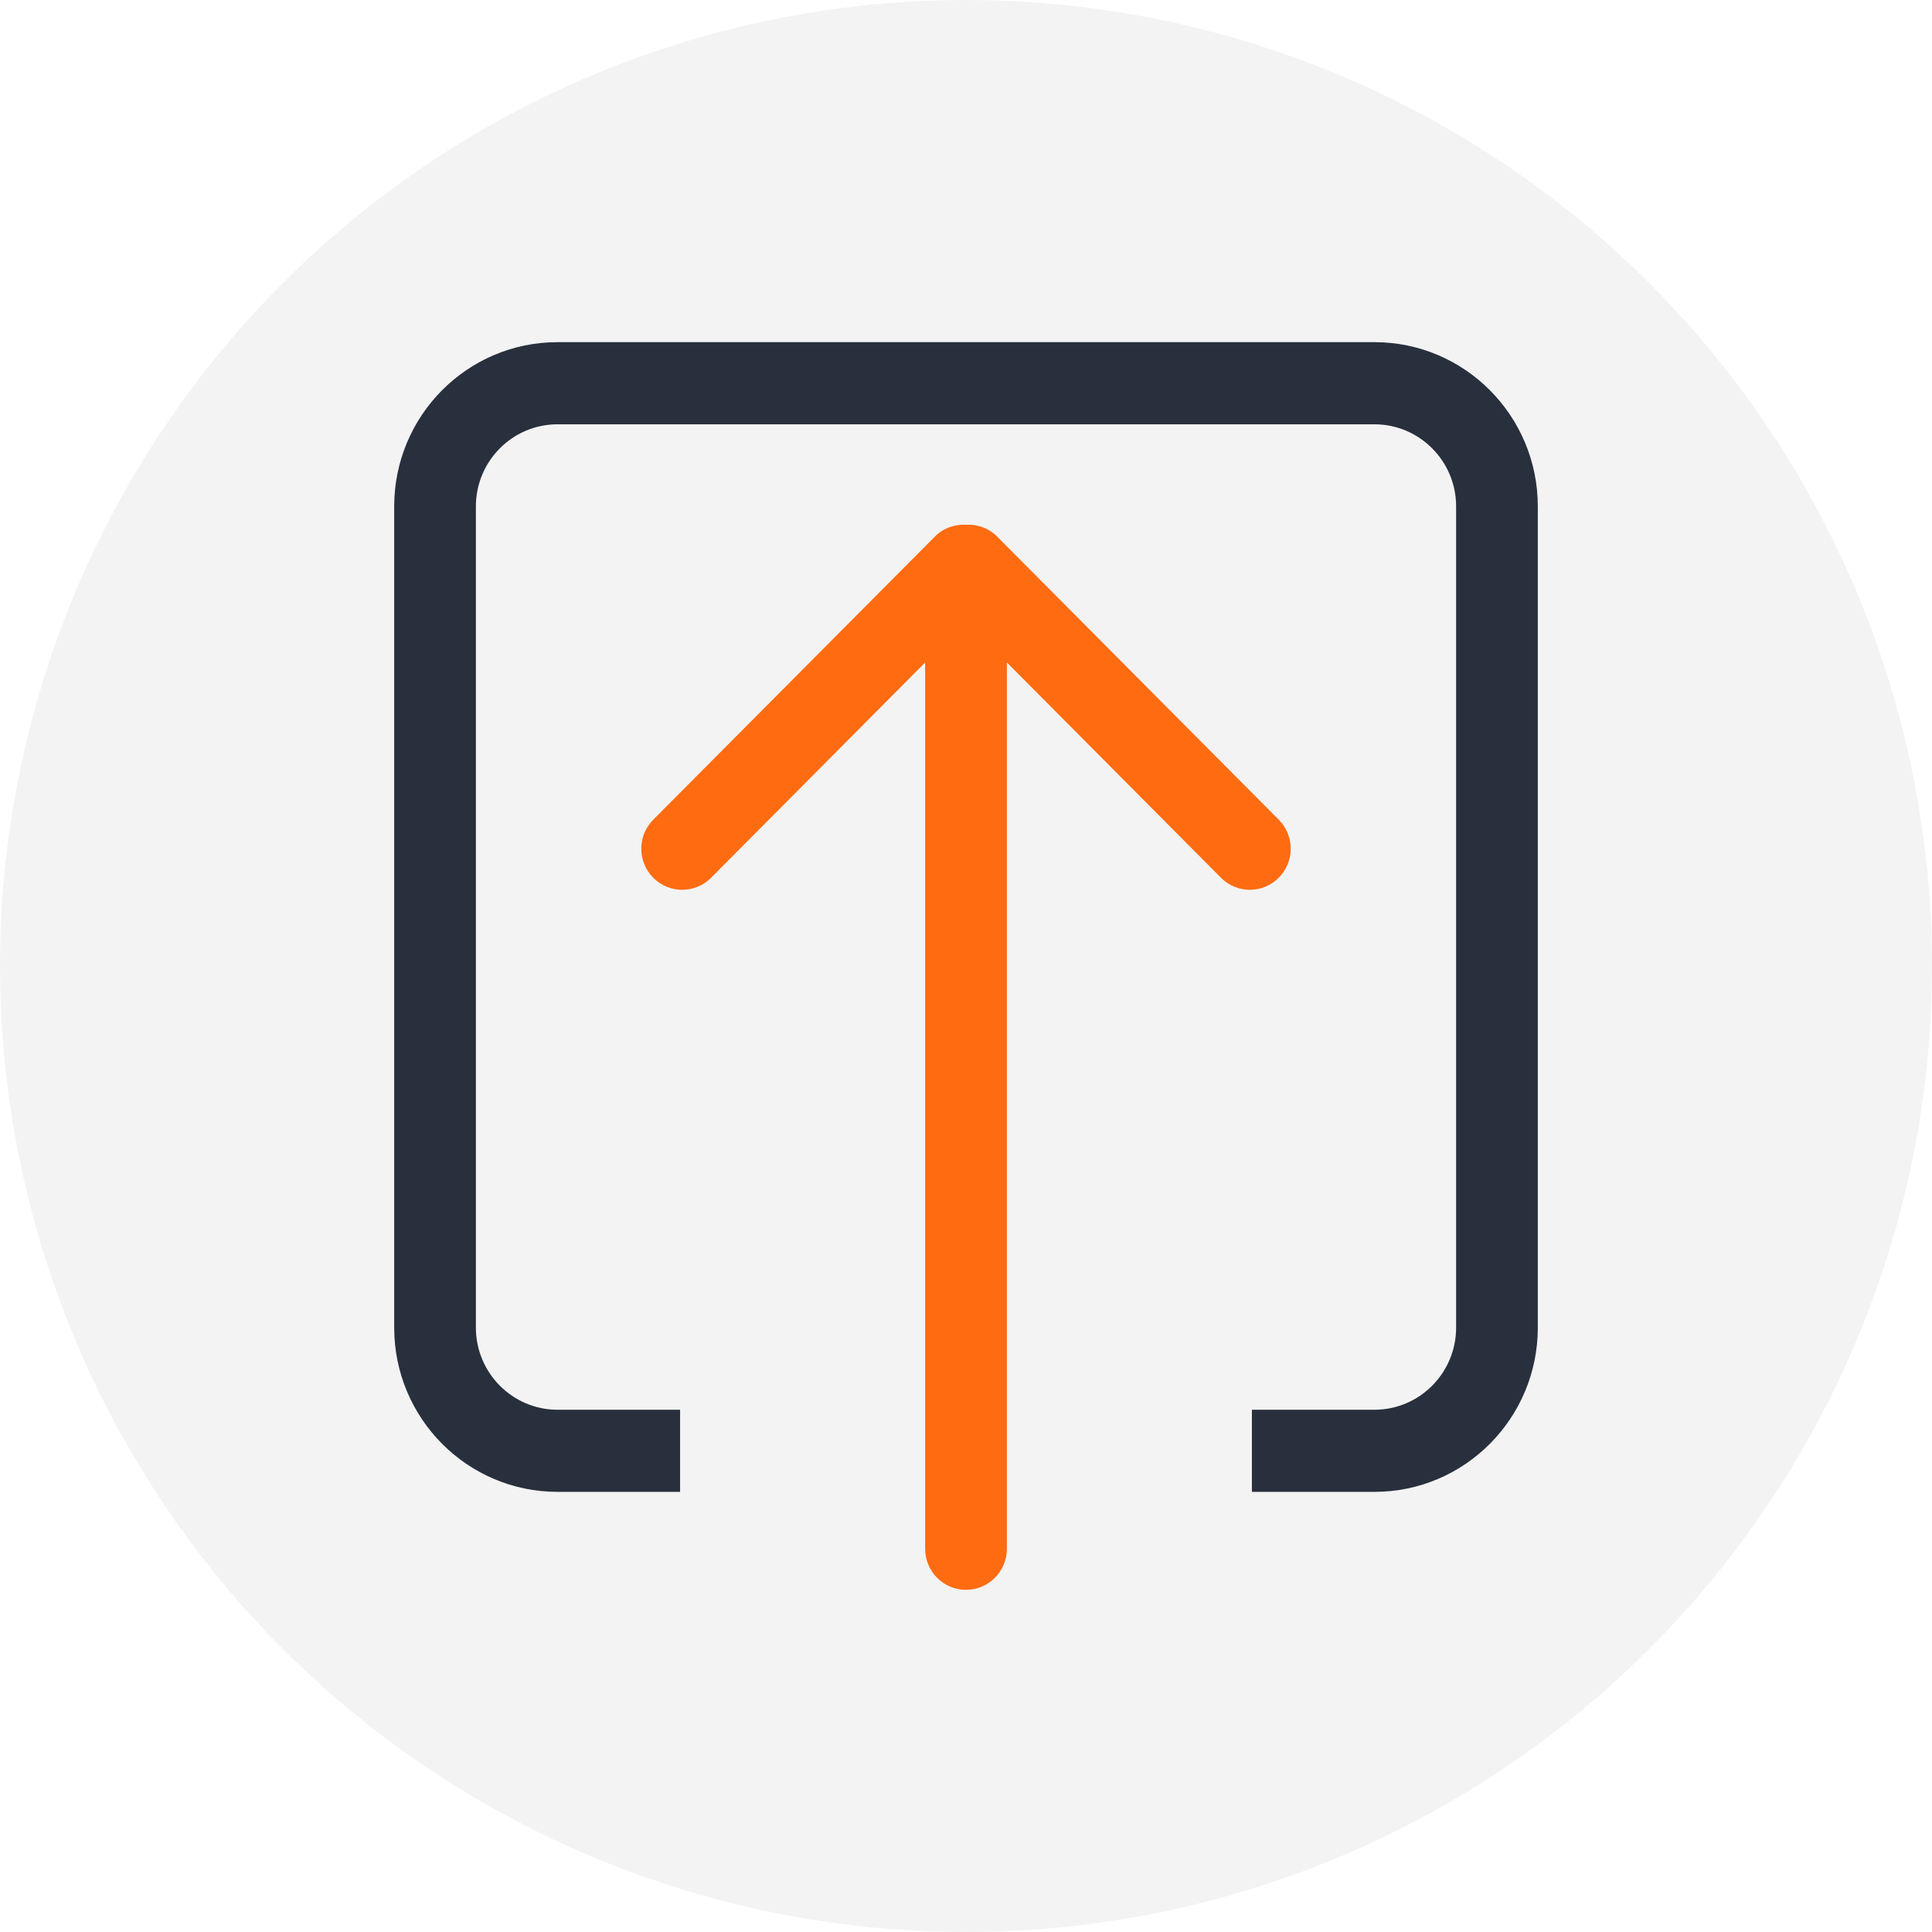
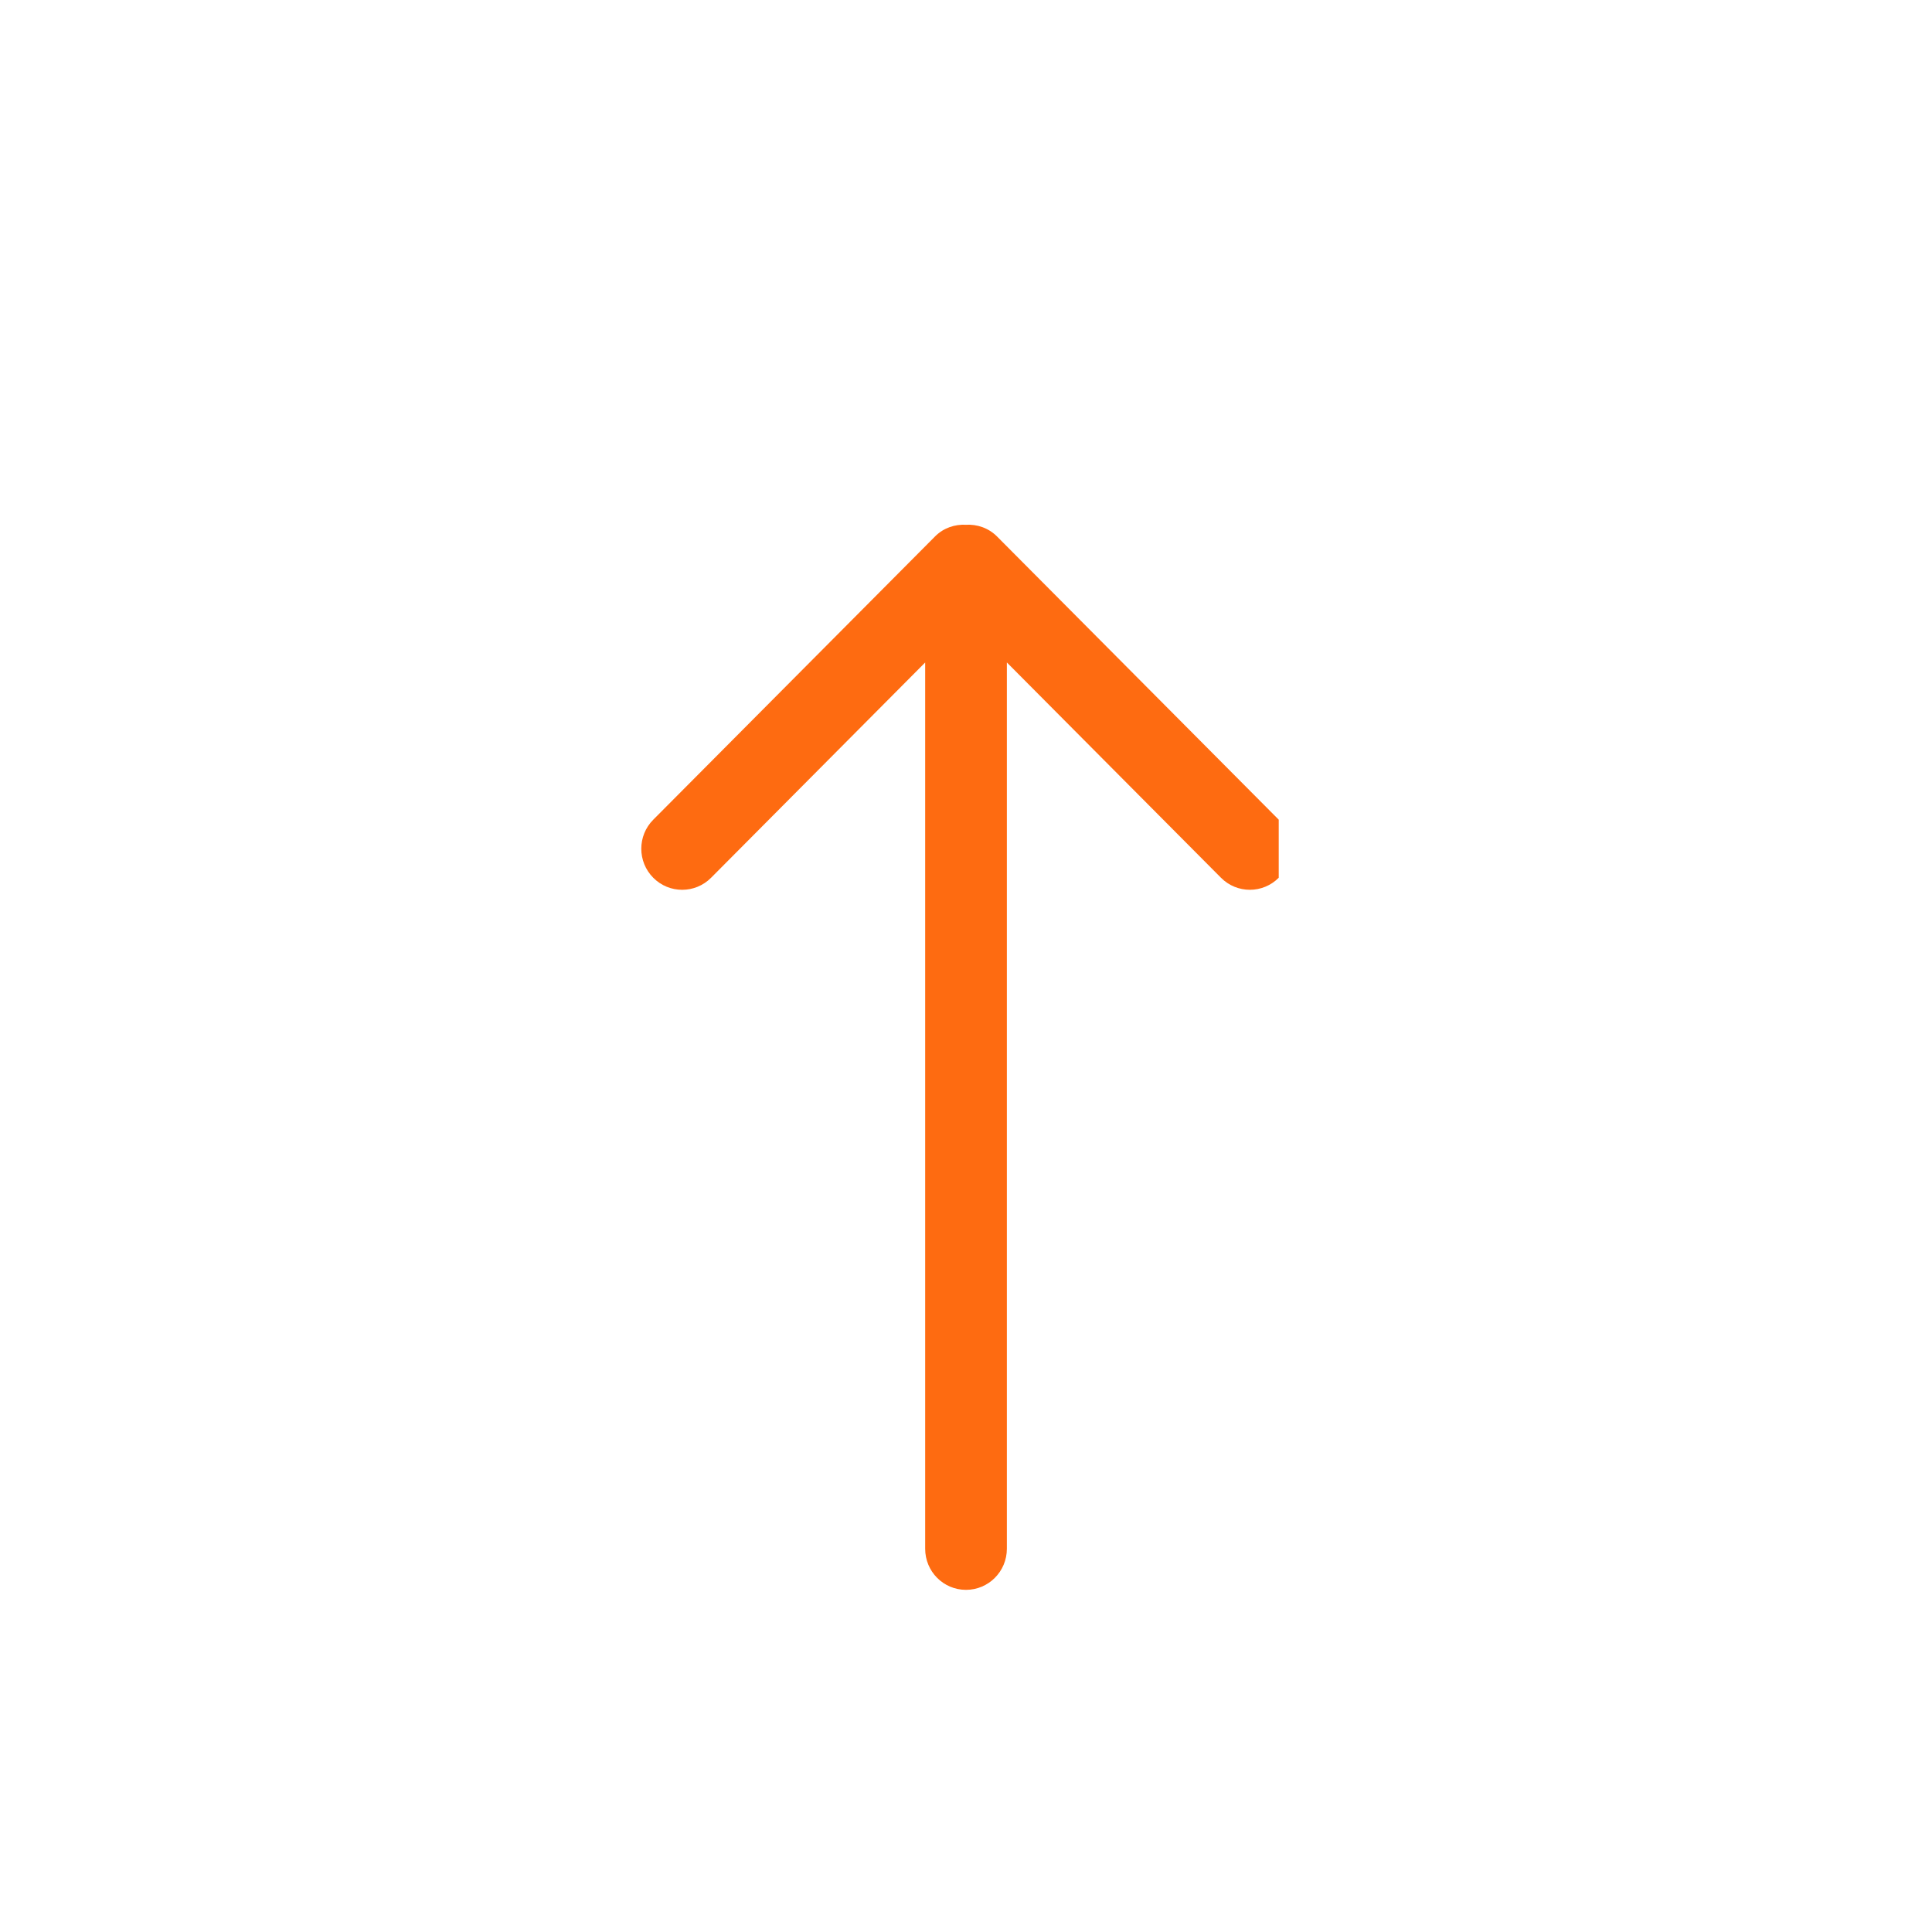
<svg xmlns="http://www.w3.org/2000/svg" version="1.1" id="Layer_1" x="0px" y="0px" width="60px" height="60px" viewBox="0 0 60 60" enable-background="new 0 0 60 60" xml:space="preserve">
-   <circle opacity="0.05" enable-background="new    " cx="30" cy="30" r="30" />
  <g>
-     <path fill="#28303D" d="M42.684,10.626H17.316c-2.802,0-5.074,2.284-5.074,5.101v25.503c0,2.816,2.271,5.101,5.074,5.101h3.805   v-2.55h-3.805c-1.4,0-2.537-1.144-2.537-2.551V15.727c0-1.408,1.137-2.55,2.537-2.55h25.368c1.4,0,2.537,1.142,2.537,2.55v25.503   c0,1.407-1.137,2.551-2.537,2.551h-3.805v2.55h3.805c2.802,0,5.074-2.284,5.074-5.101V15.727   C47.758,12.91,45.485,10.626,42.684,10.626L42.684,10.626z" />
-     <path fill="#FE6B11" d="M39.712,25.456l-8.751-8.798c-0.266-0.265-0.616-0.379-0.961-0.361c-0.345-0.018-0.696,0.096-0.96,0.361   l-8.752,8.798c-0.496,0.498-0.496,1.306,0,1.804c0.495,0.498,1.299,0.498,1.795,0l6.649-6.686v27.524   c0,0.706,0.566,1.276,1.268,1.276c0.7,0,1.269-0.57,1.269-1.276V20.573l6.649,6.686c0.495,0.499,1.3,0.499,1.794,0   C40.208,26.762,40.208,25.953,39.712,25.456L39.712,25.456z" />
+     <path fill="#FE6B11" d="M39.712,25.456l-8.751-8.798c-0.266-0.265-0.616-0.379-0.961-0.361c-0.345-0.018-0.696,0.096-0.96,0.361   l-8.752,8.798c-0.496,0.498-0.496,1.306,0,1.804c0.495,0.498,1.299,0.498,1.795,0l6.649-6.686v27.524   c0,0.706,0.566,1.276,1.268,1.276c0.7,0,1.269-0.57,1.269-1.276V20.573l6.649,6.686c0.495,0.499,1.3,0.499,1.794,0   L39.712,25.456z" />
  </g>
</svg>